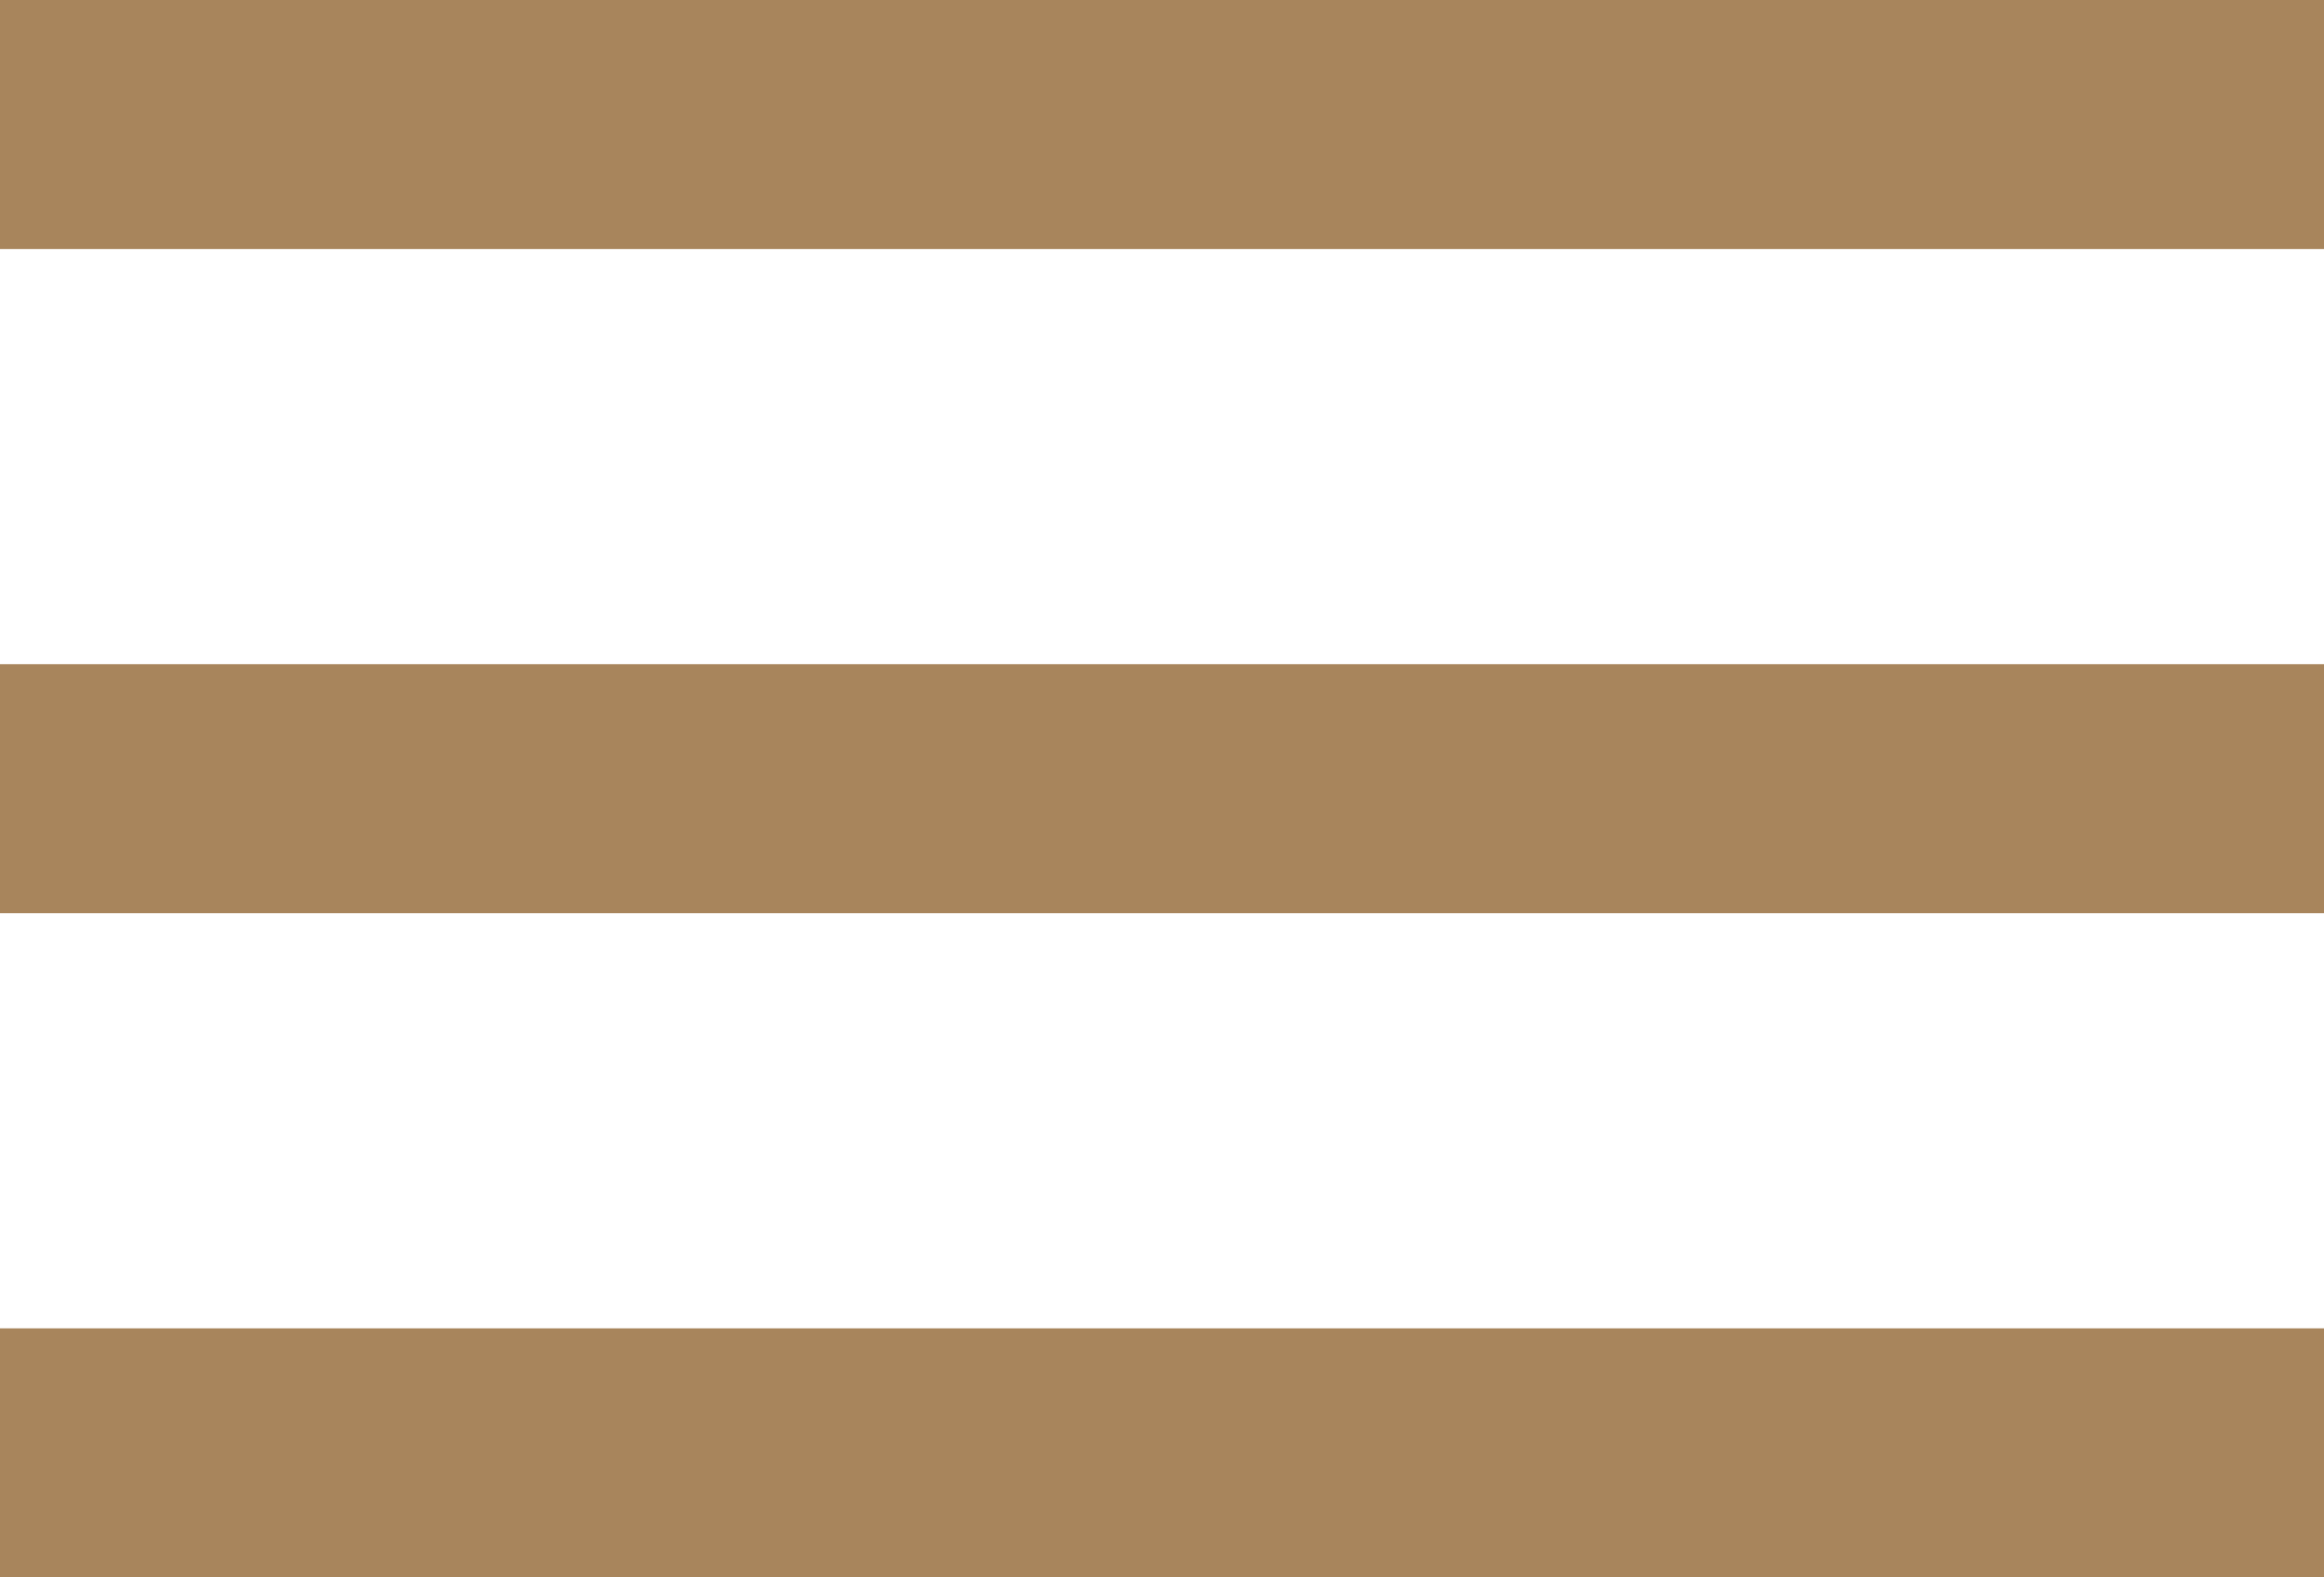
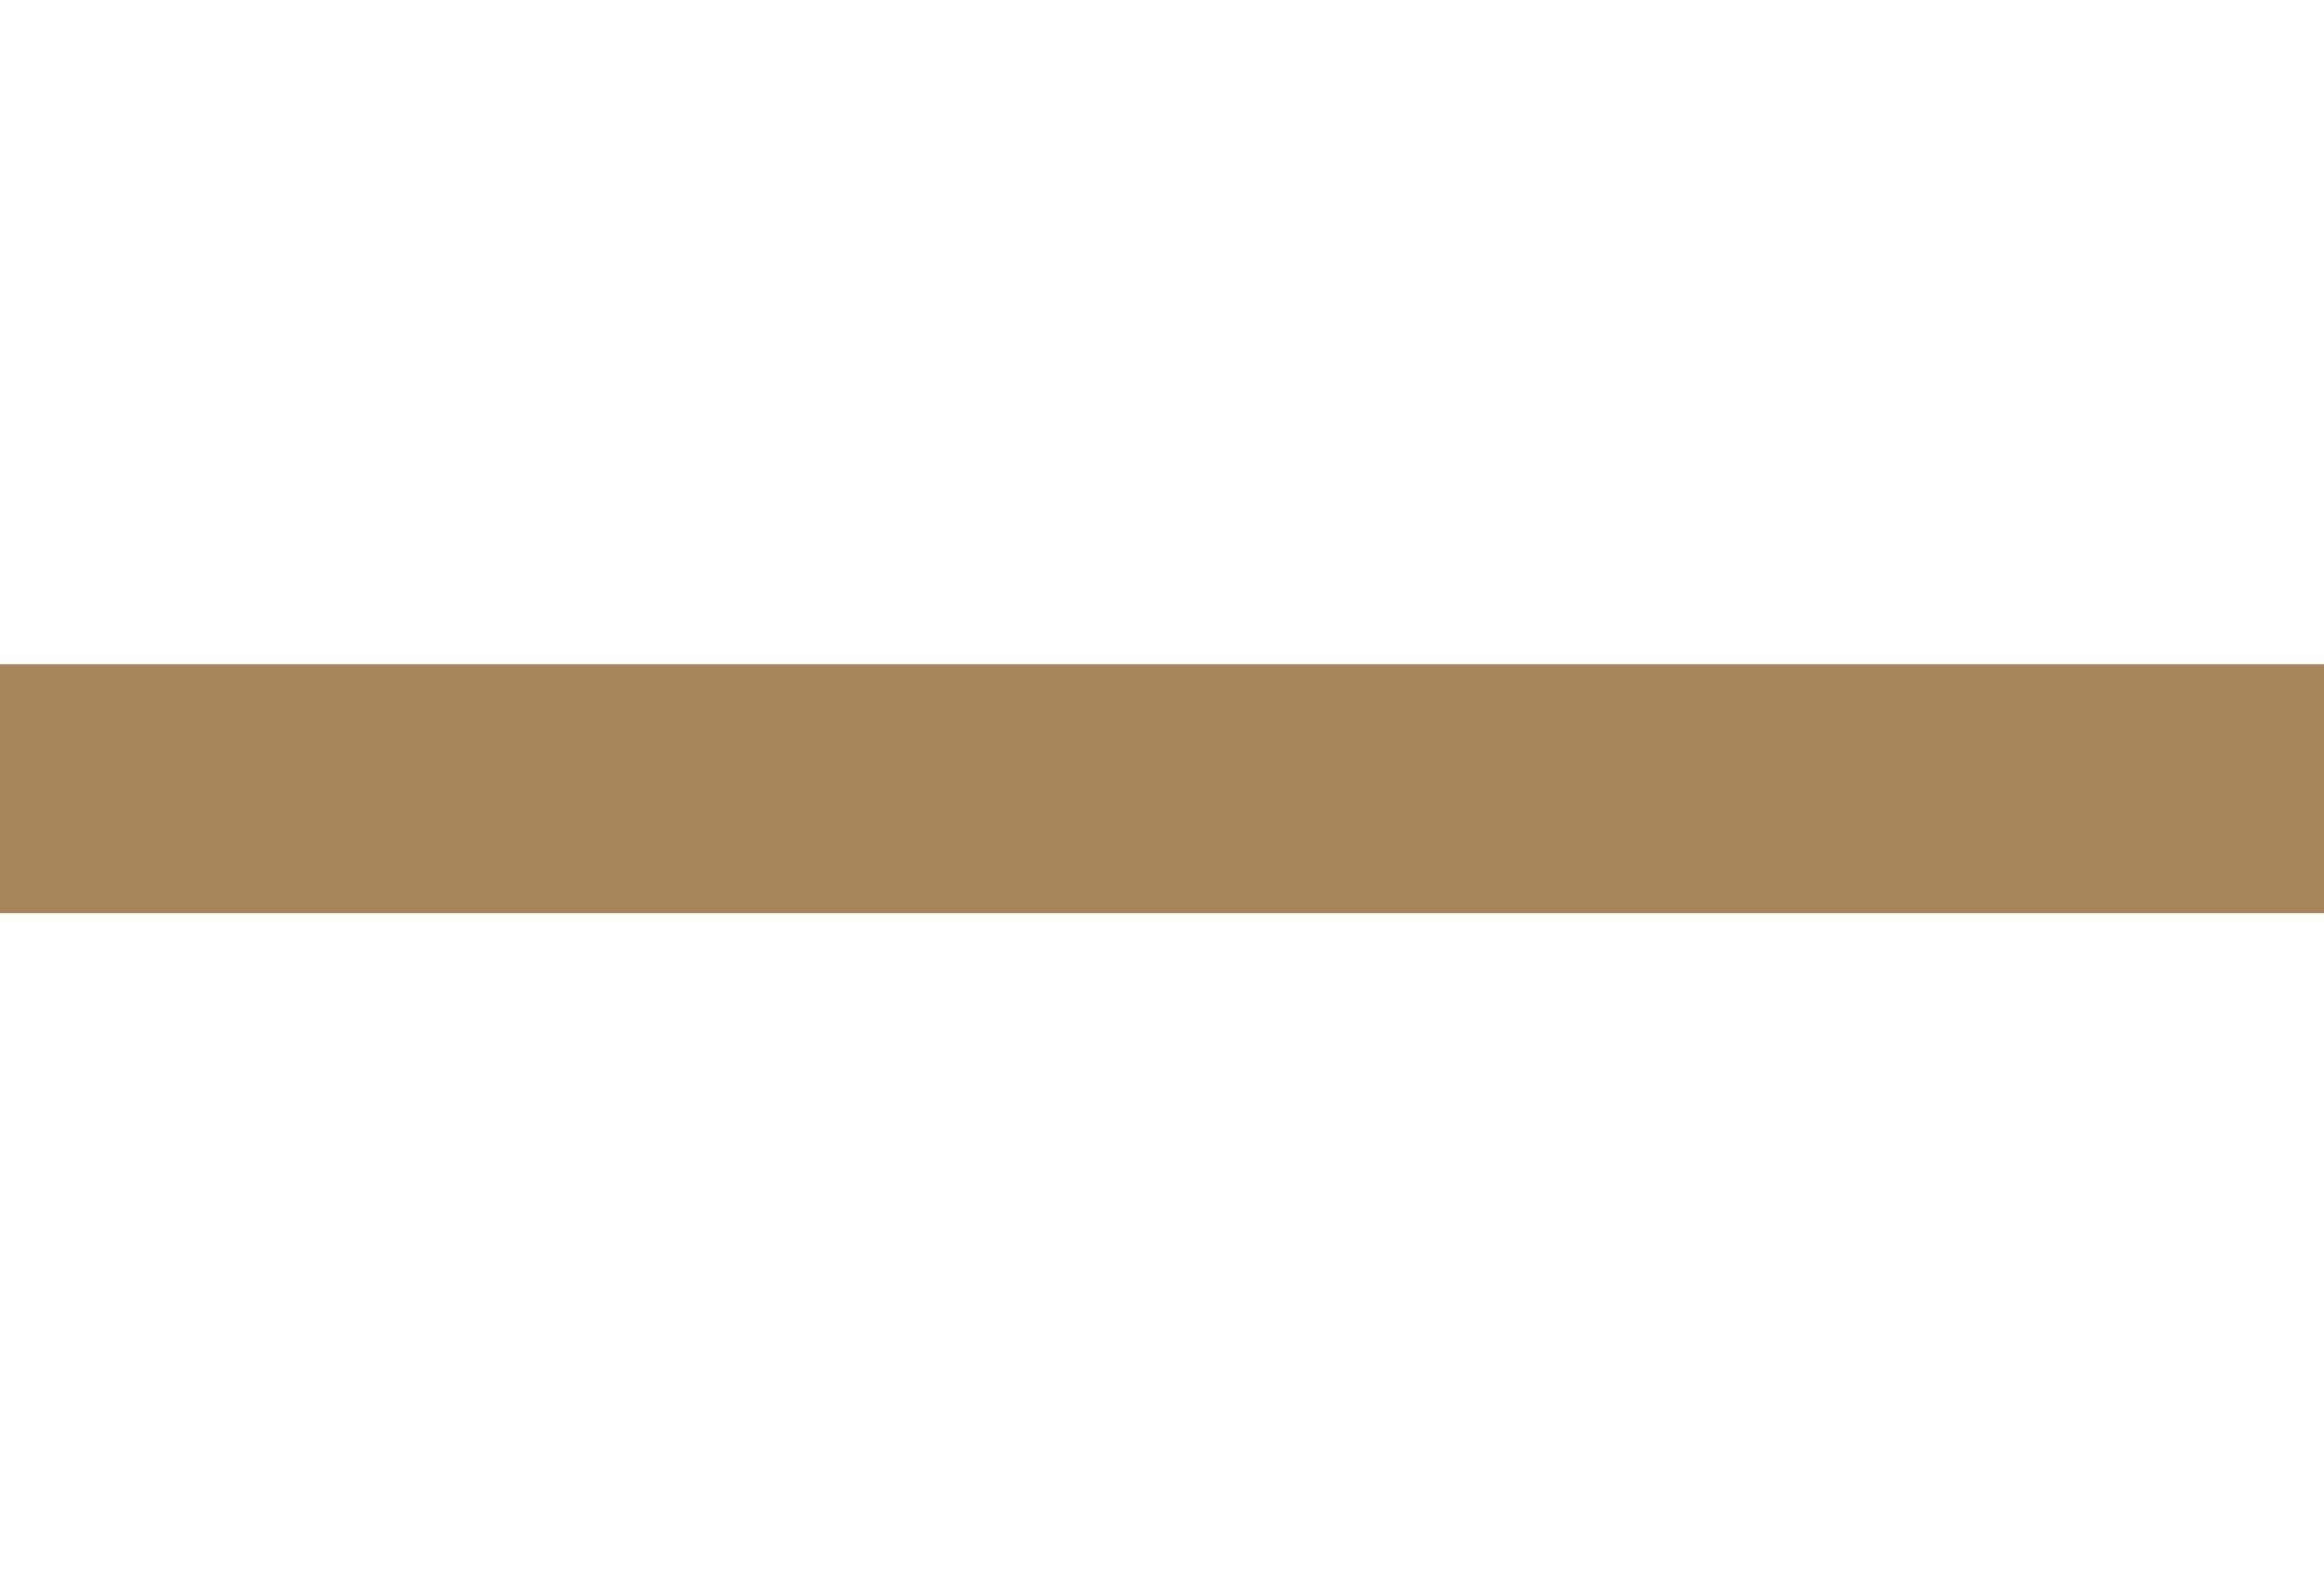
<svg xmlns="http://www.w3.org/2000/svg" width="28" height="19" viewBox="0 0 28 19" fill="none">
-   <rect width="28" height="3" fill="#A8855C" />
  <rect y="8" width="28" height="3" fill="#A8855C" />
-   <rect y="16" width="28" height="3" fill="#A8855C" />
</svg>